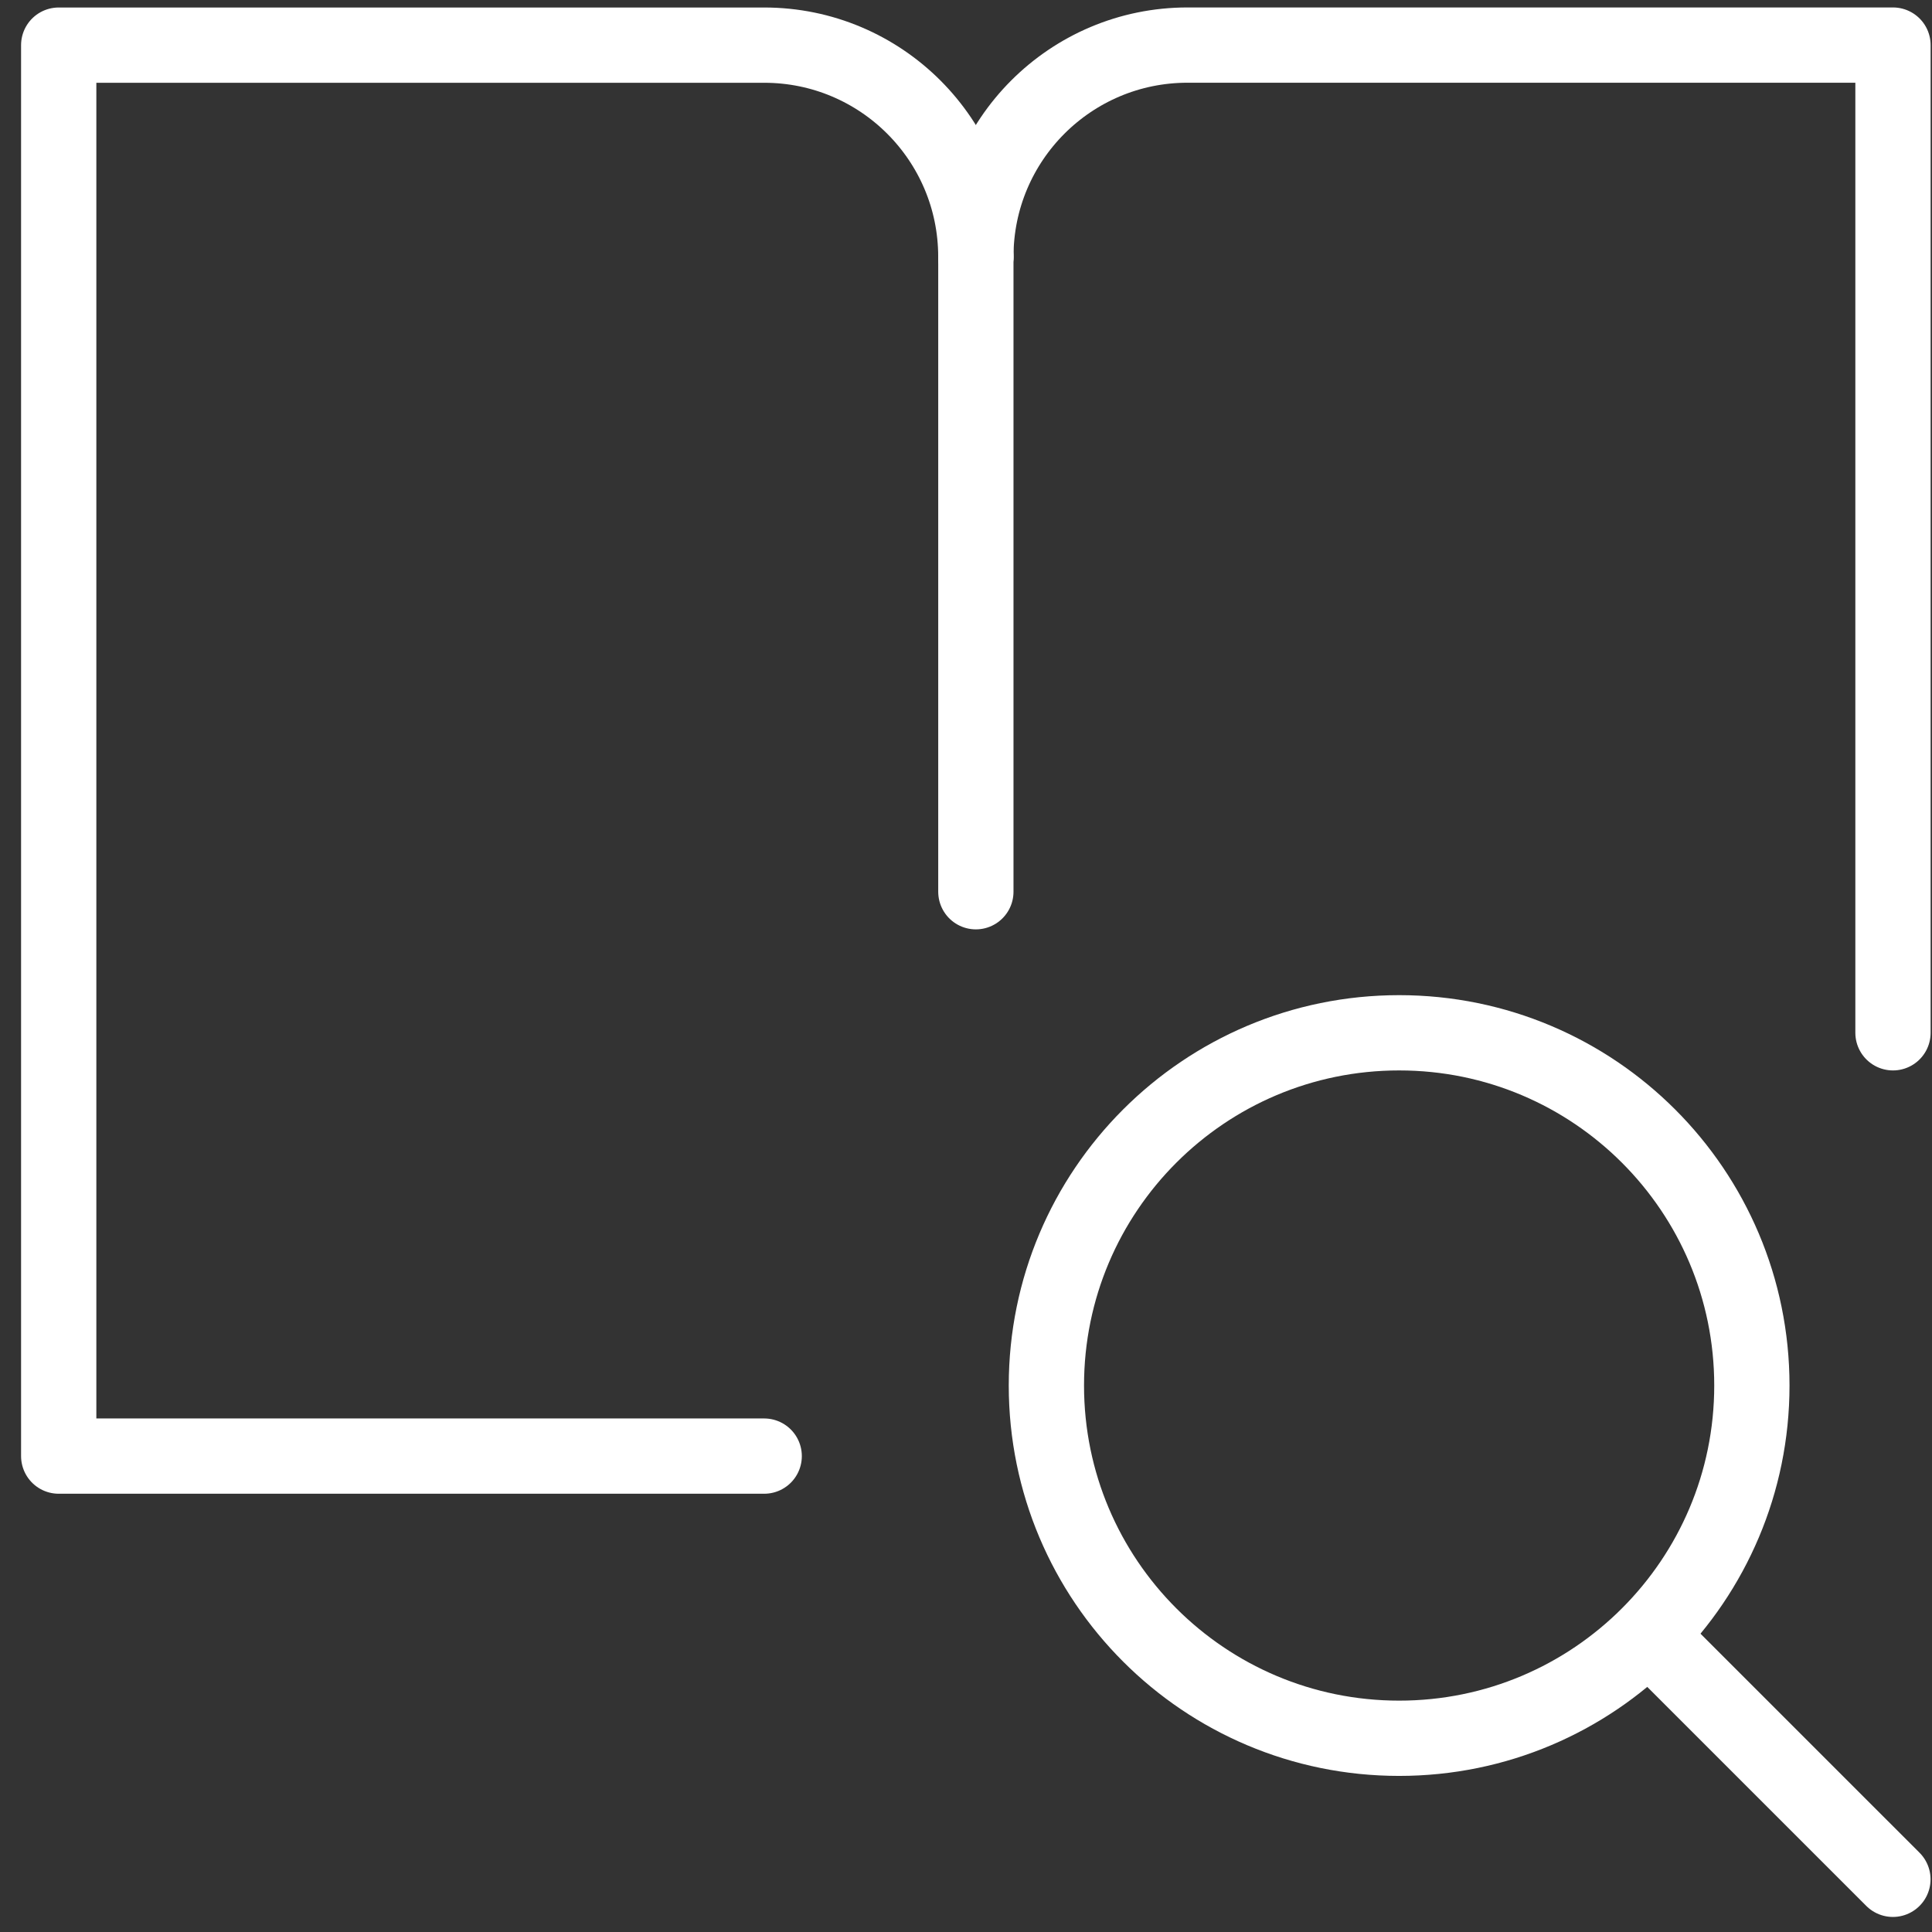
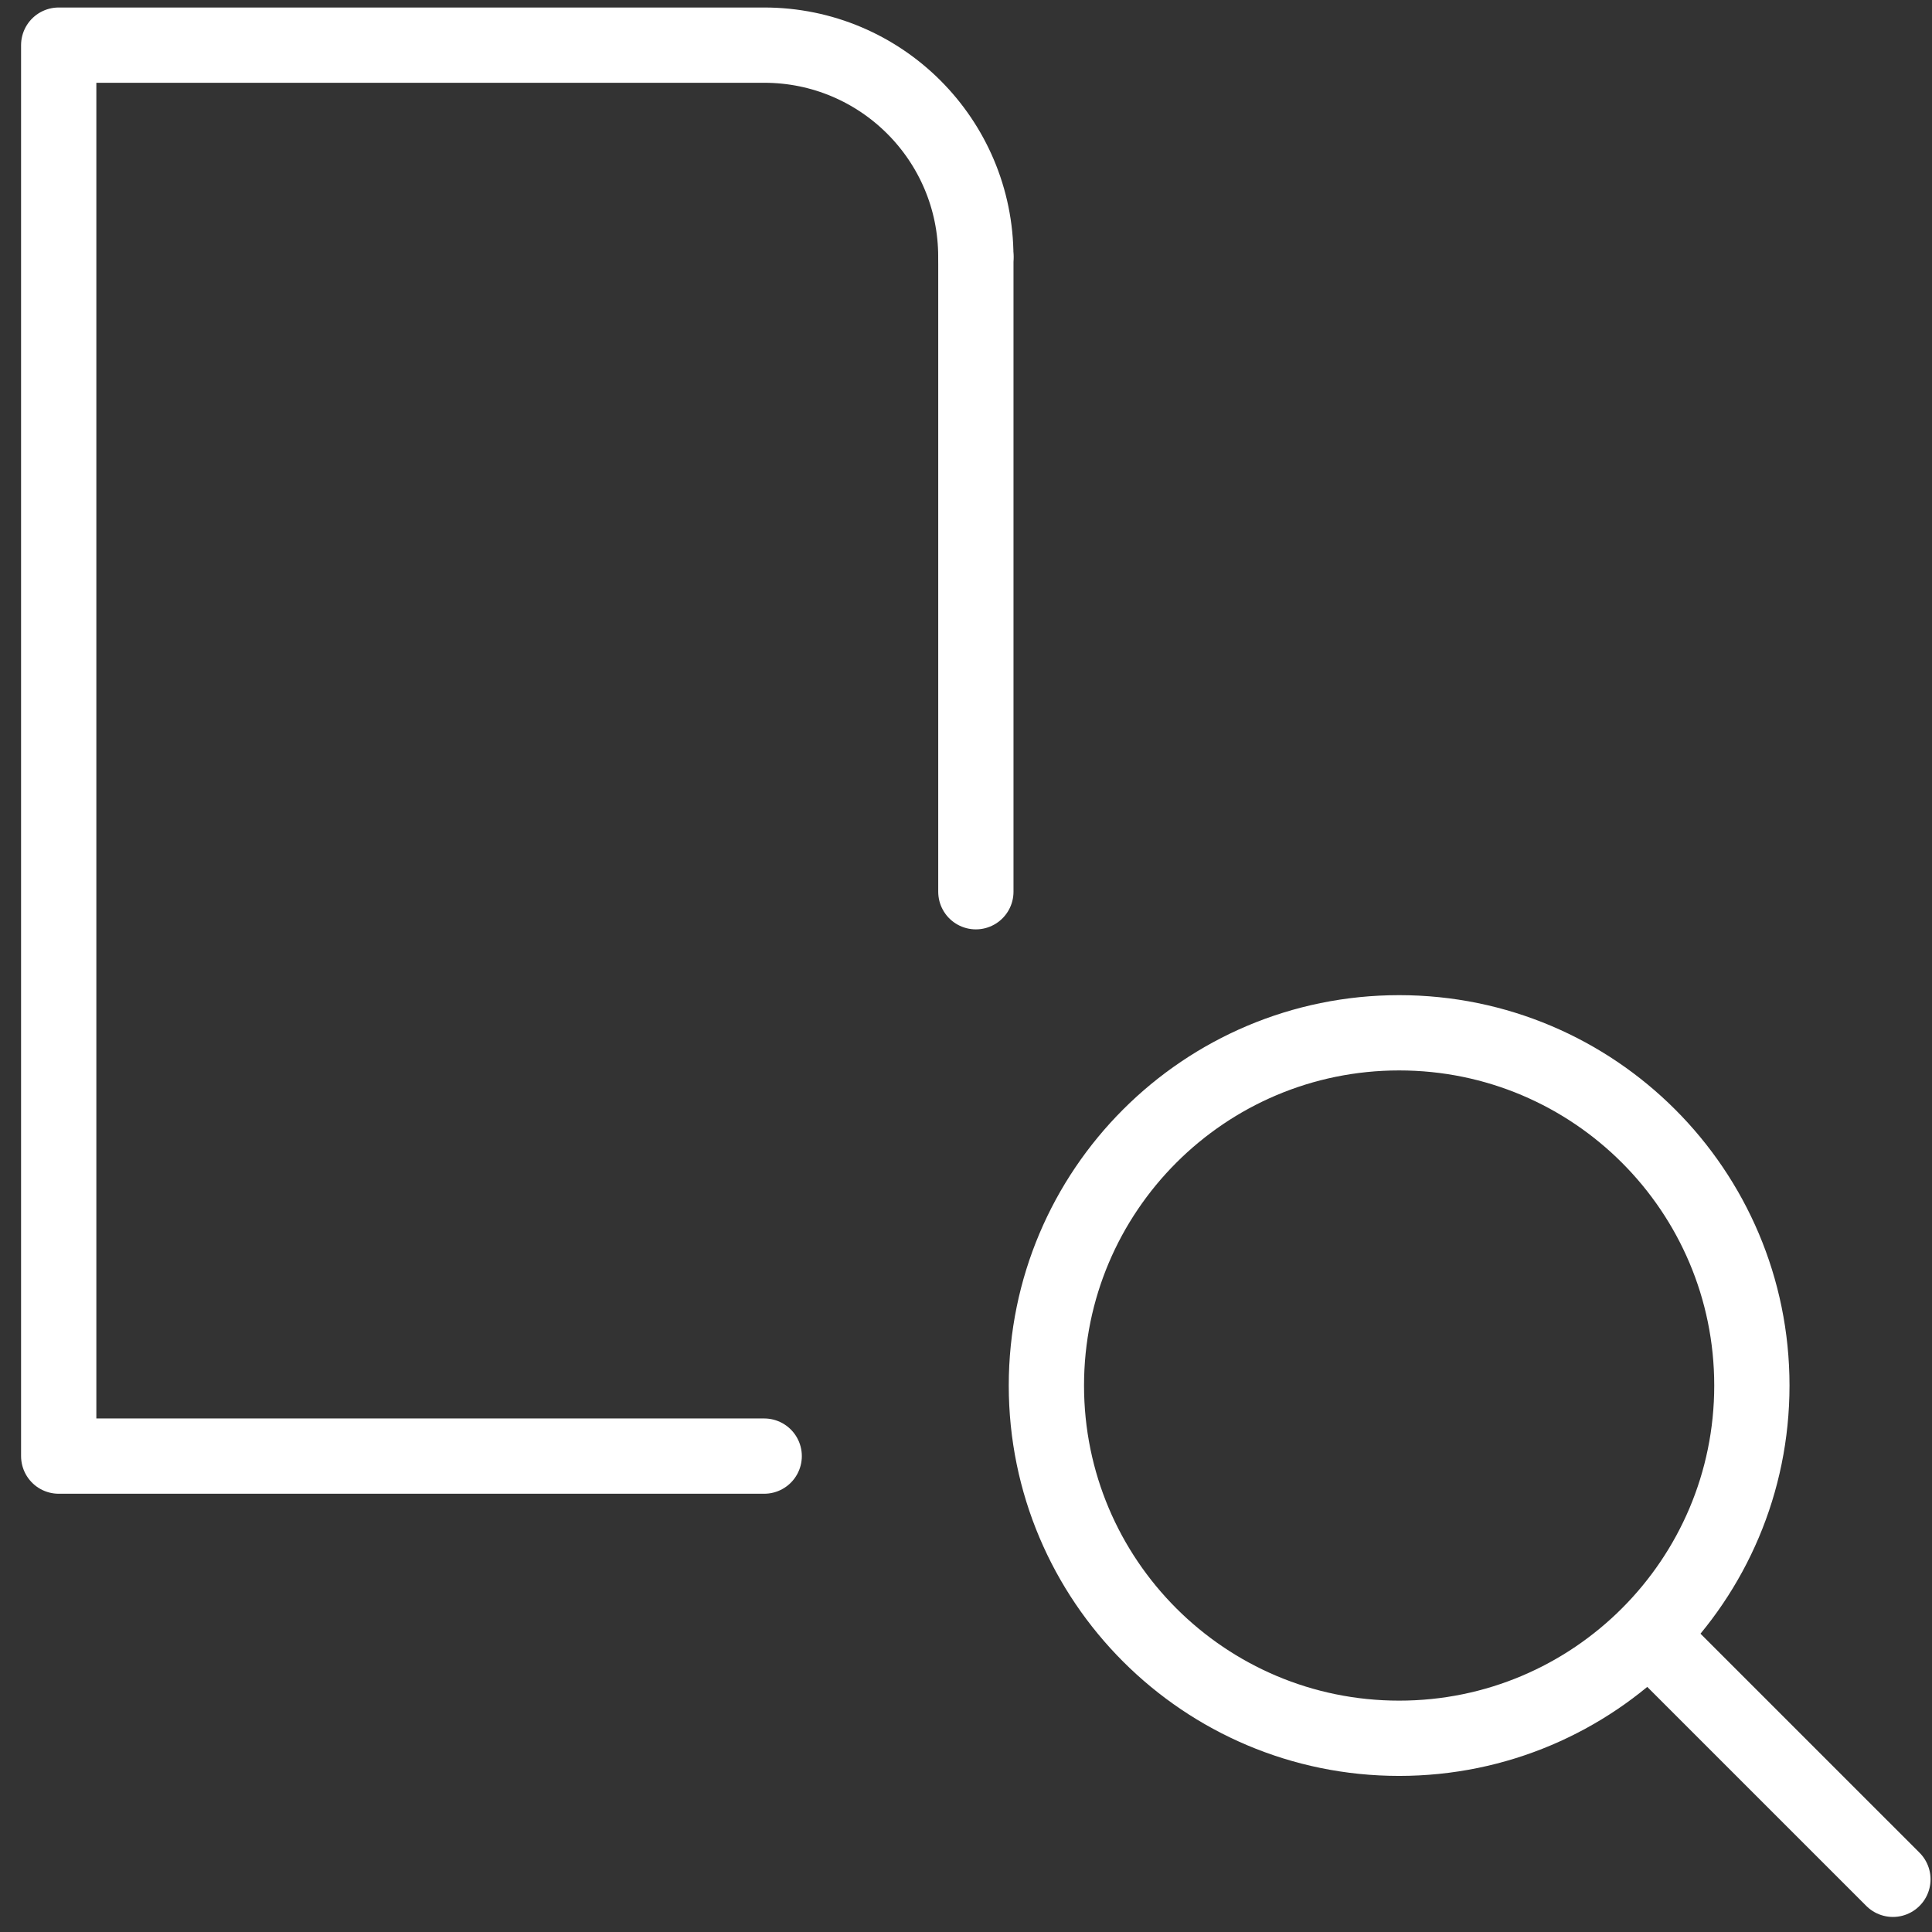
<svg xmlns="http://www.w3.org/2000/svg" width="77" height="77" viewBox="0 0 77 77" fill="none">
  <rect x="0" y="0" width="77" height="77" fill="#333333" stroke="none" />
  <path d="M55.763 69.279C63.527 69.279 69.821 62.985 69.821 55.221C69.821 47.456 63.527 41.162 55.763 41.162C47.998 41.162 41.704 47.456 41.704 55.221C41.704 62.985 47.998 69.279 55.763 69.279Z" stroke="white" stroke-width="3" stroke-linecap="round" stroke-linejoin="round" />
  <path d="M75.442 74.9L65.713 65.172" stroke="white" stroke-width="3" stroke-linecap="round" stroke-linejoin="round" />
  <path d="M38.892 10.234C38.892 5.575 35.116 1.799 30.457 1.799H2.34V58.033H30.457" stroke="white" stroke-width="3" stroke-linecap="round" stroke-linejoin="round" />
  <path d="M38.893 10.234V35.54" stroke="white" stroke-width="3" stroke-linecap="round" stroke-linejoin="round" />
-   <path d="M38.893 10.232C38.893 5.573 42.669 1.797 47.328 1.797H75.445V41.162" stroke="white" stroke-width="3" stroke-linecap="round" stroke-linejoin="round" />
</svg>